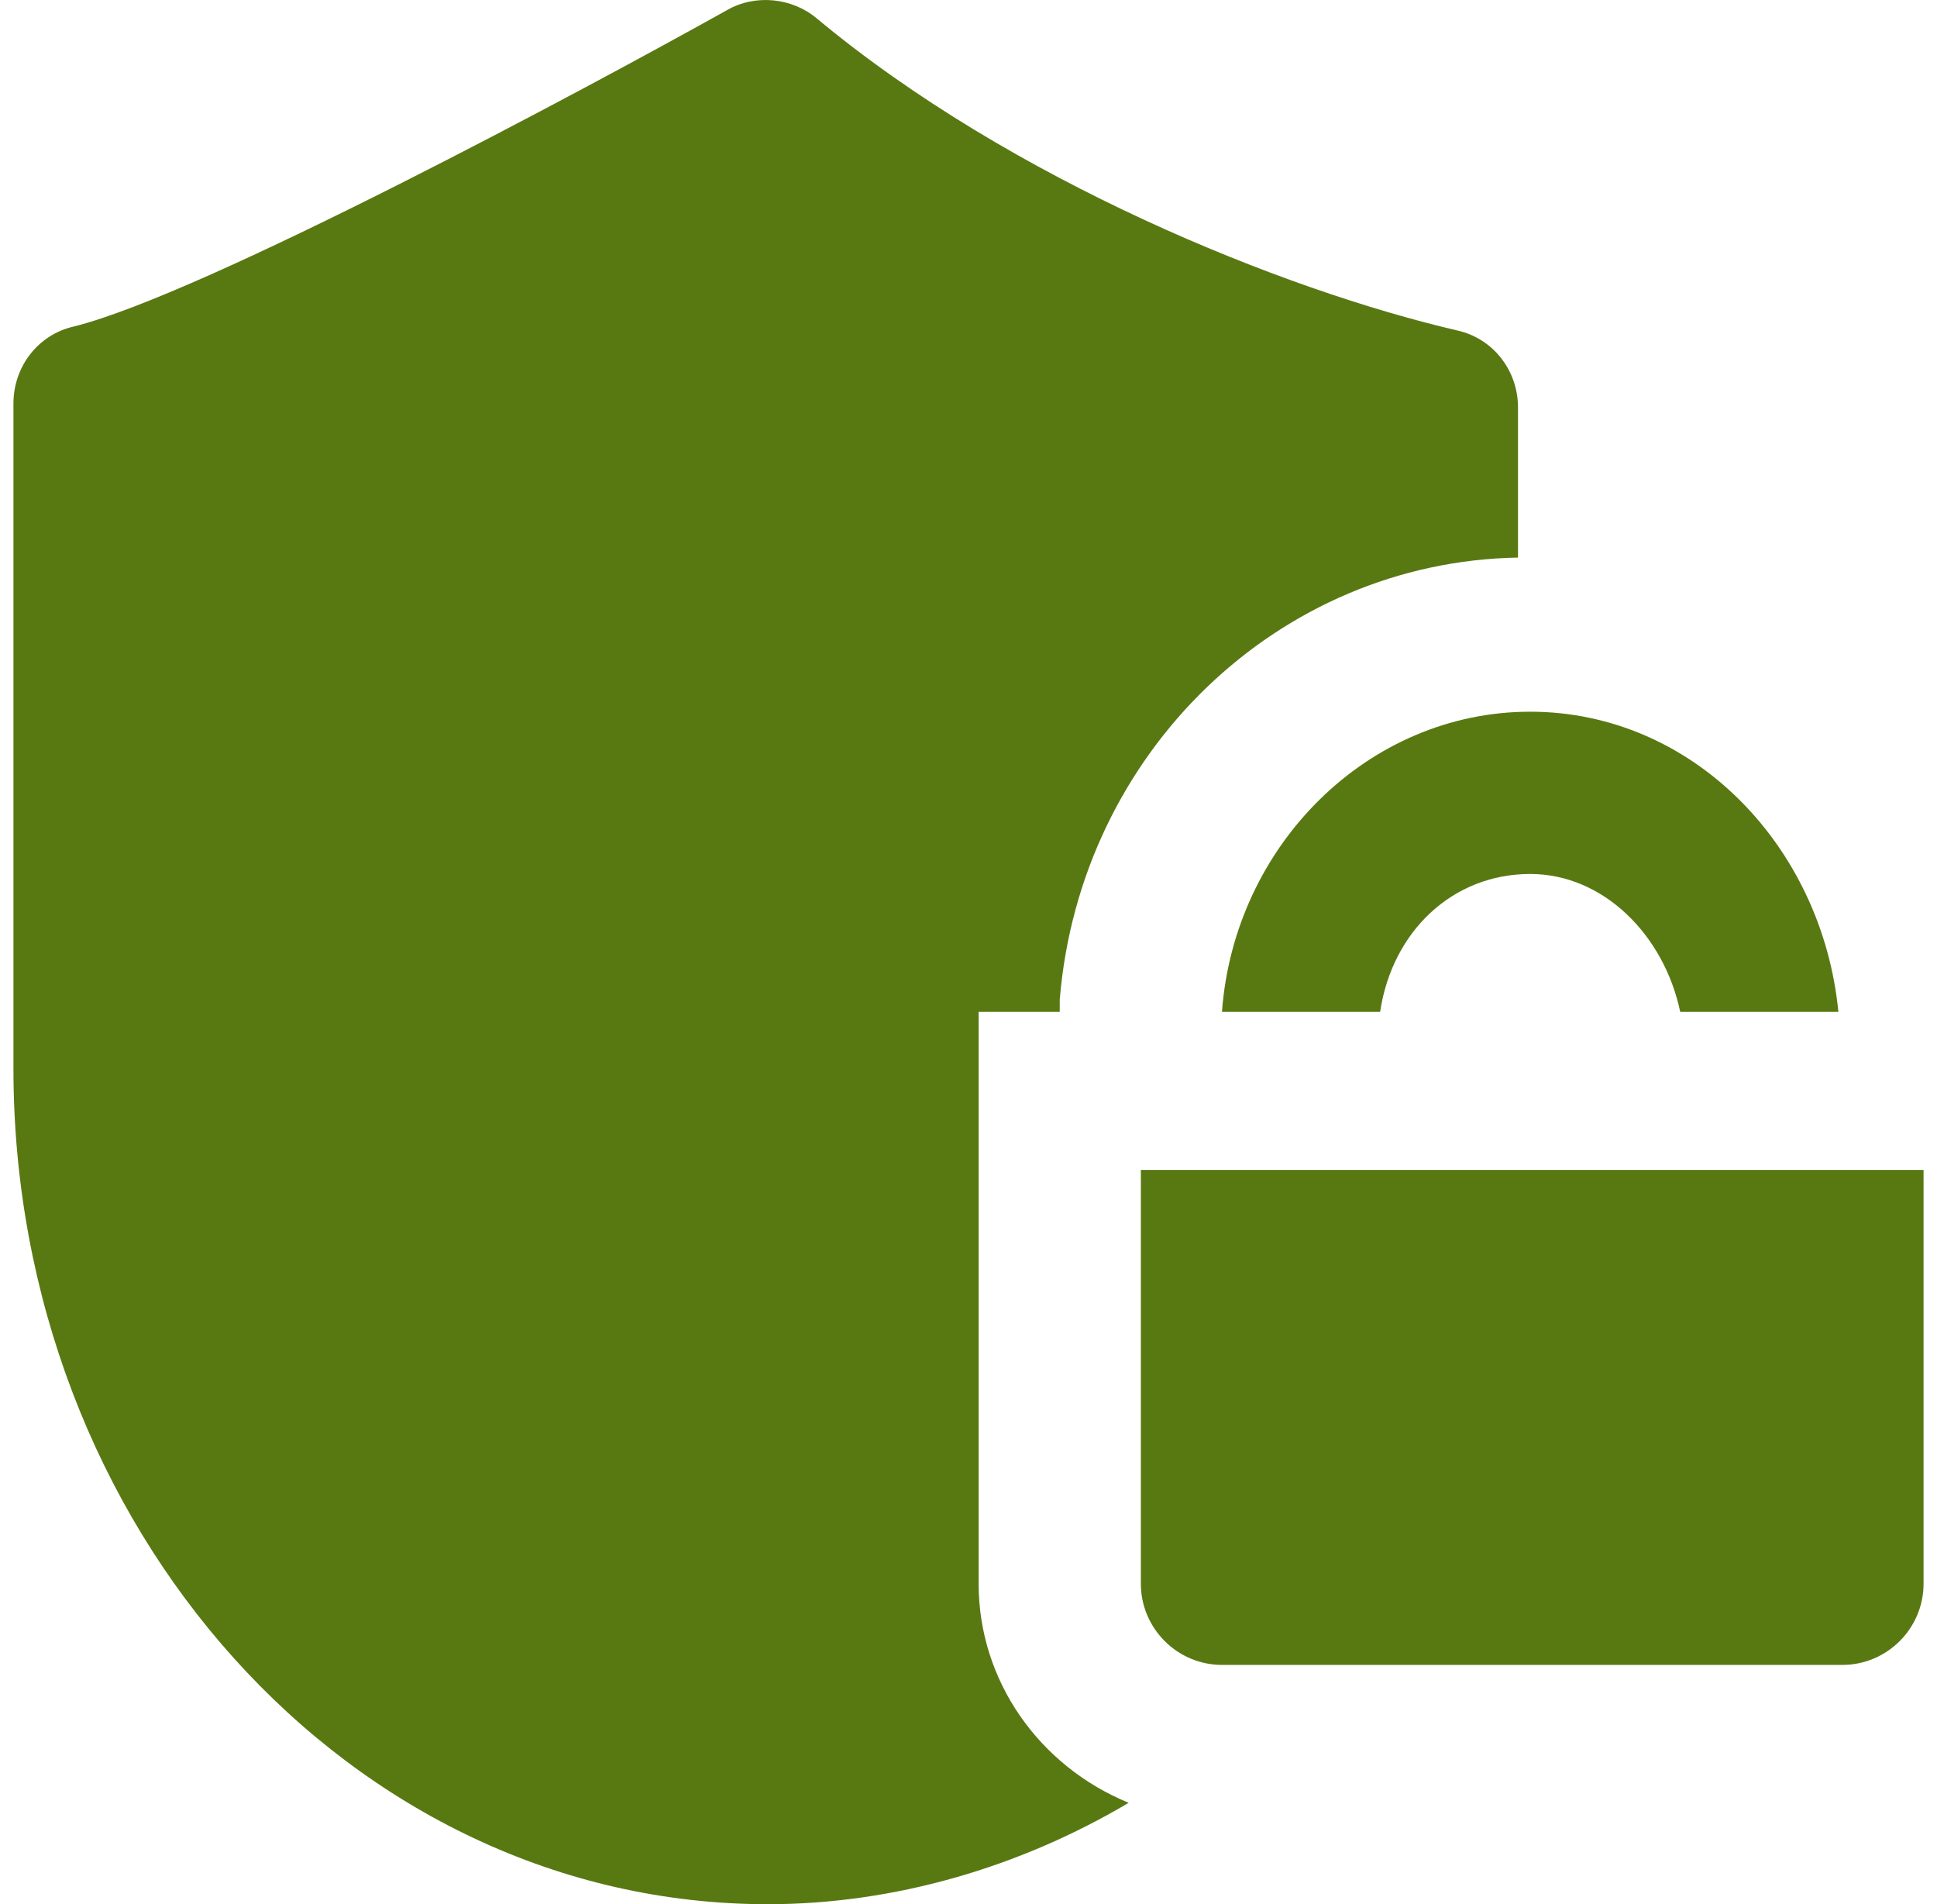
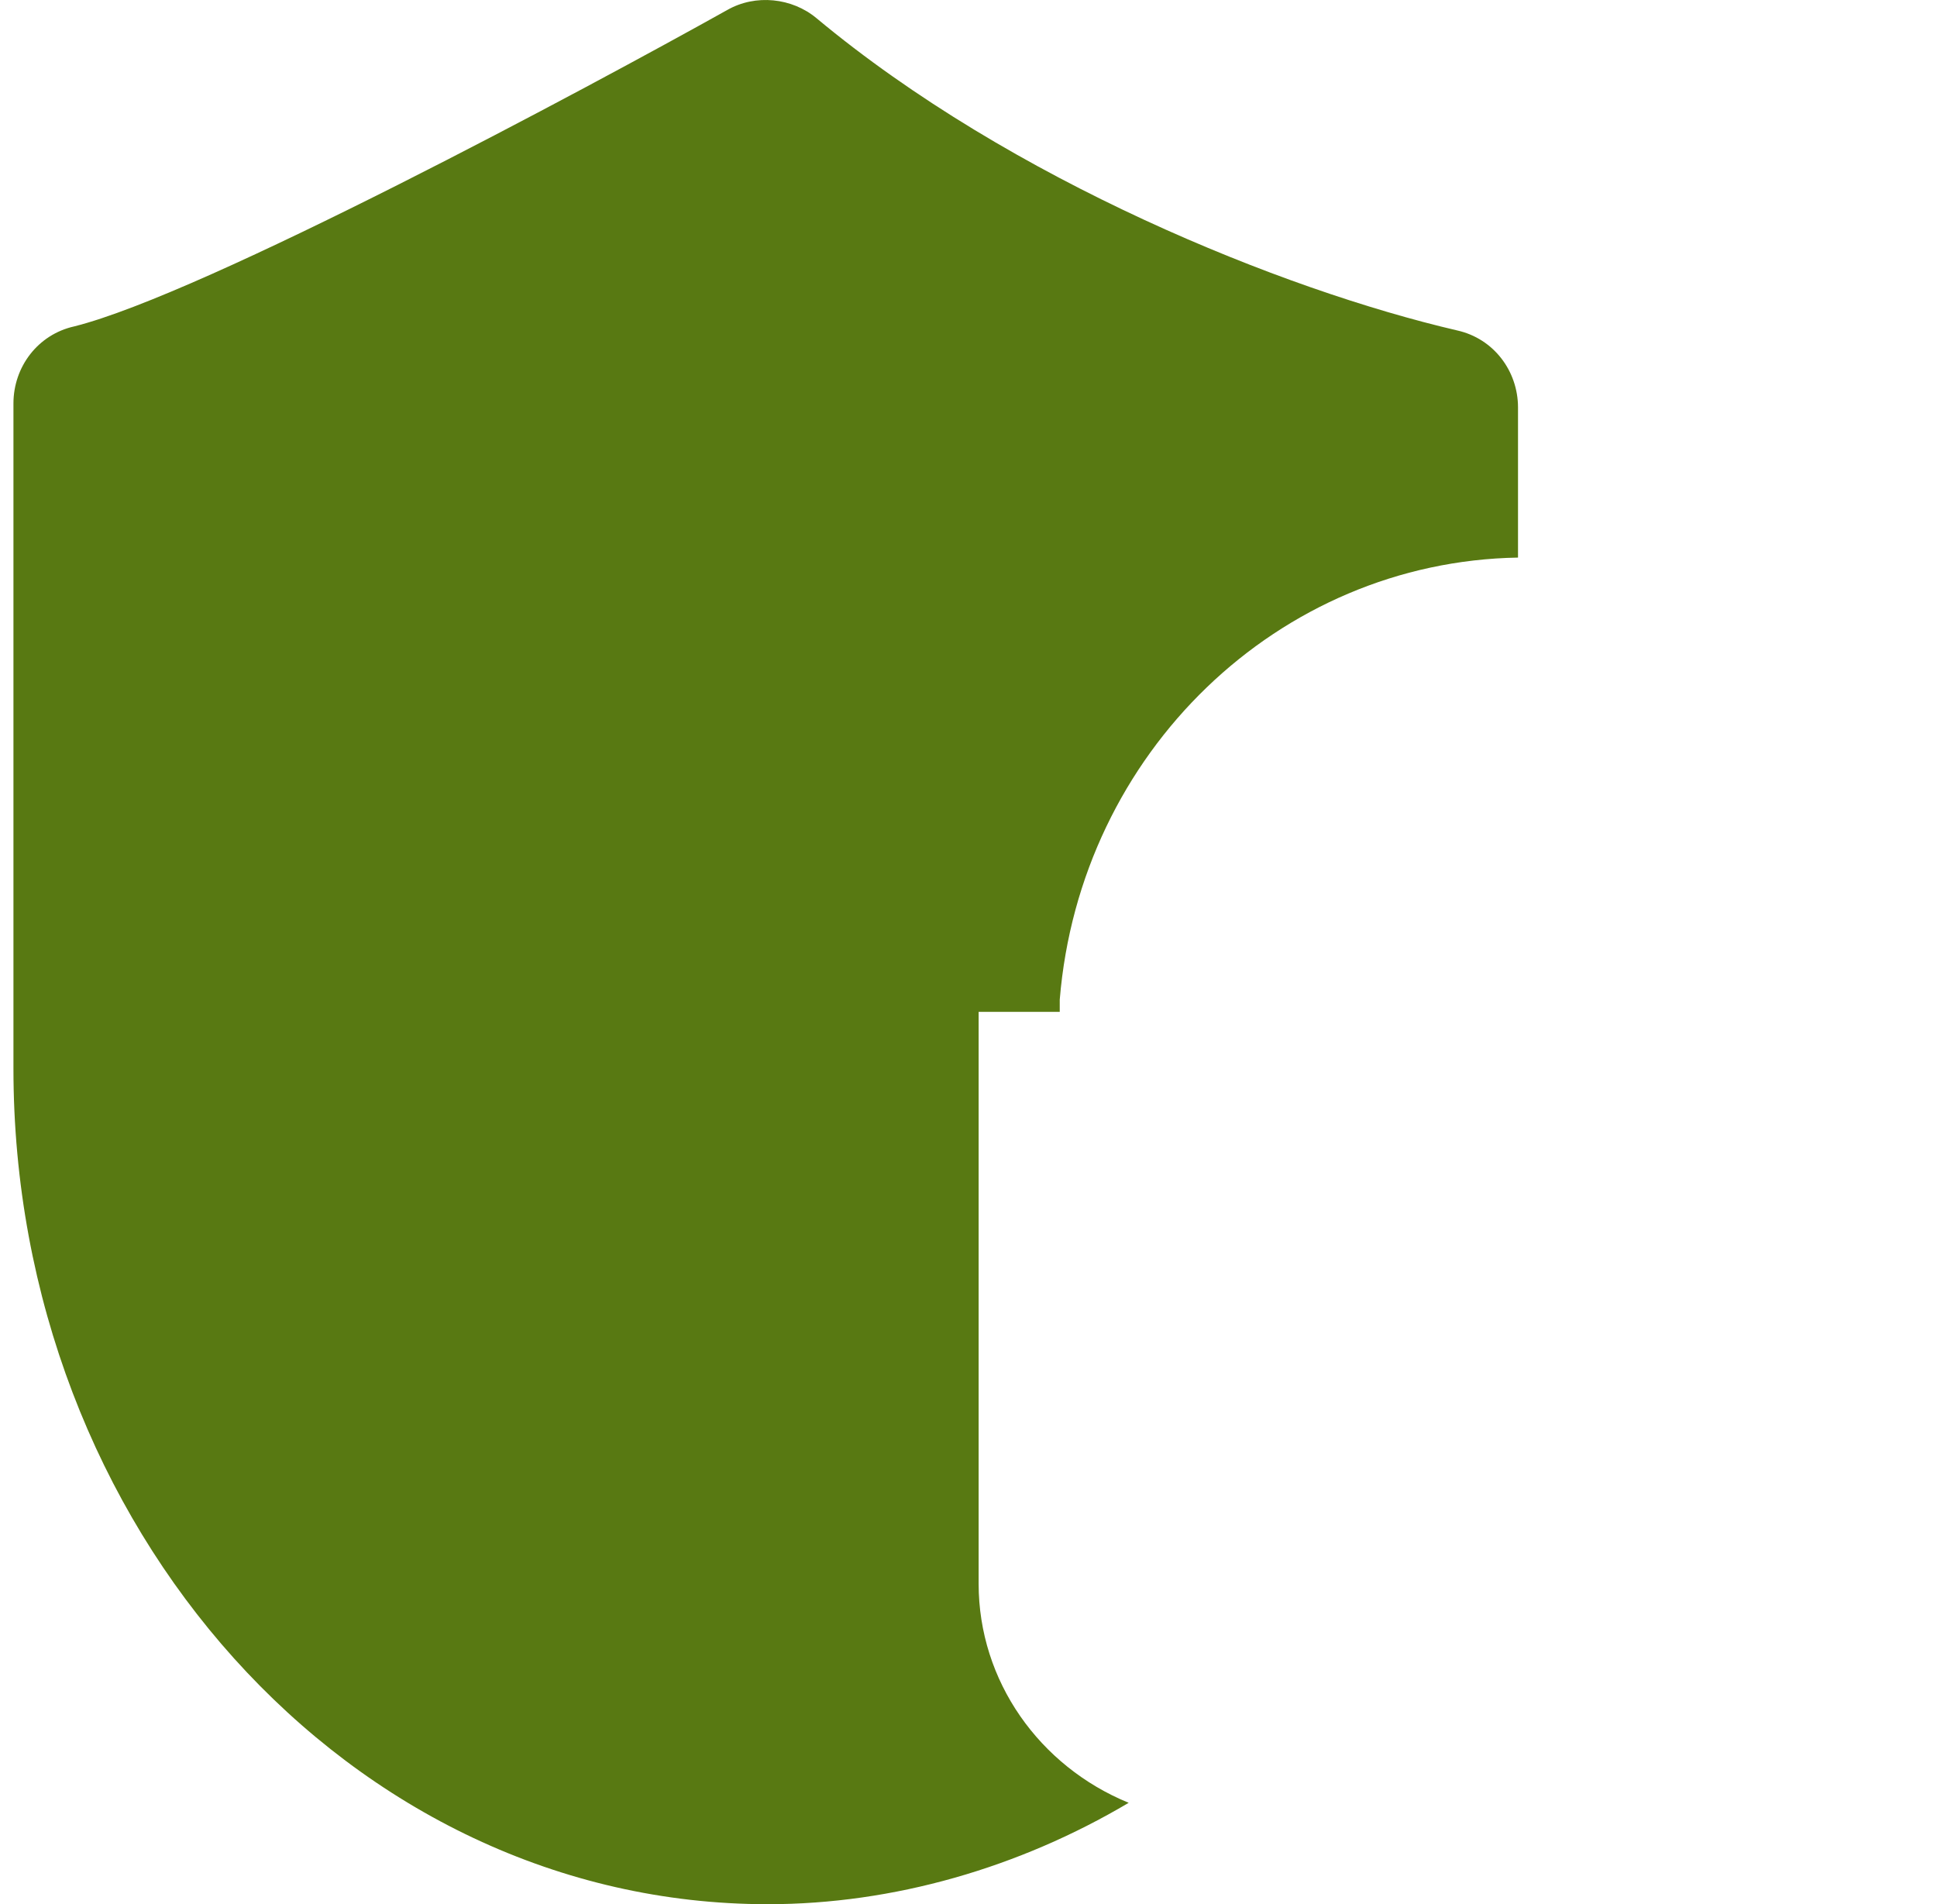
<svg xmlns="http://www.w3.org/2000/svg" width="117" height="115" viewBox="0 0 117 115" fill="none">
-   <path d="M73.81 61.109H83.363C84.098 56.21 87.772 52.781 92.427 52.781C96.836 52.781 100.51 56.455 101.49 61.109H111.043C110.064 51.066 102.225 42.982 92.427 42.982C82.628 42.982 74.545 51.066 73.81 61.109Z" fill="#587912" />
  <path d="M59.112 95.648V61.109H64.011V60.374C65.236 45.432 77.239 33.919 91.692 33.674V24.61C91.692 22.406 90.222 20.446 88.017 19.956C77.484 17.507 61.072 10.893 49.314 1.095C47.844 -0.13 45.64 -0.375 43.925 0.605C35.596 5.259 12.325 17.752 4.487 19.711C2.282 20.201 0.812 22.161 0.812 24.366V64.539C0.812 92.219 21.144 115 46.375 115C53.968 115 61.562 112.795 68.176 108.876C62.787 106.671 59.112 101.527 59.112 95.648Z" fill="#587912" />
-   <path d="M68.911 70.663V95.649C68.911 98.343 71.115 100.548 73.81 100.548H111.288C113.983 100.548 116.188 98.343 116.188 95.649V70.663H68.911Z" fill="#587912" />
</svg>